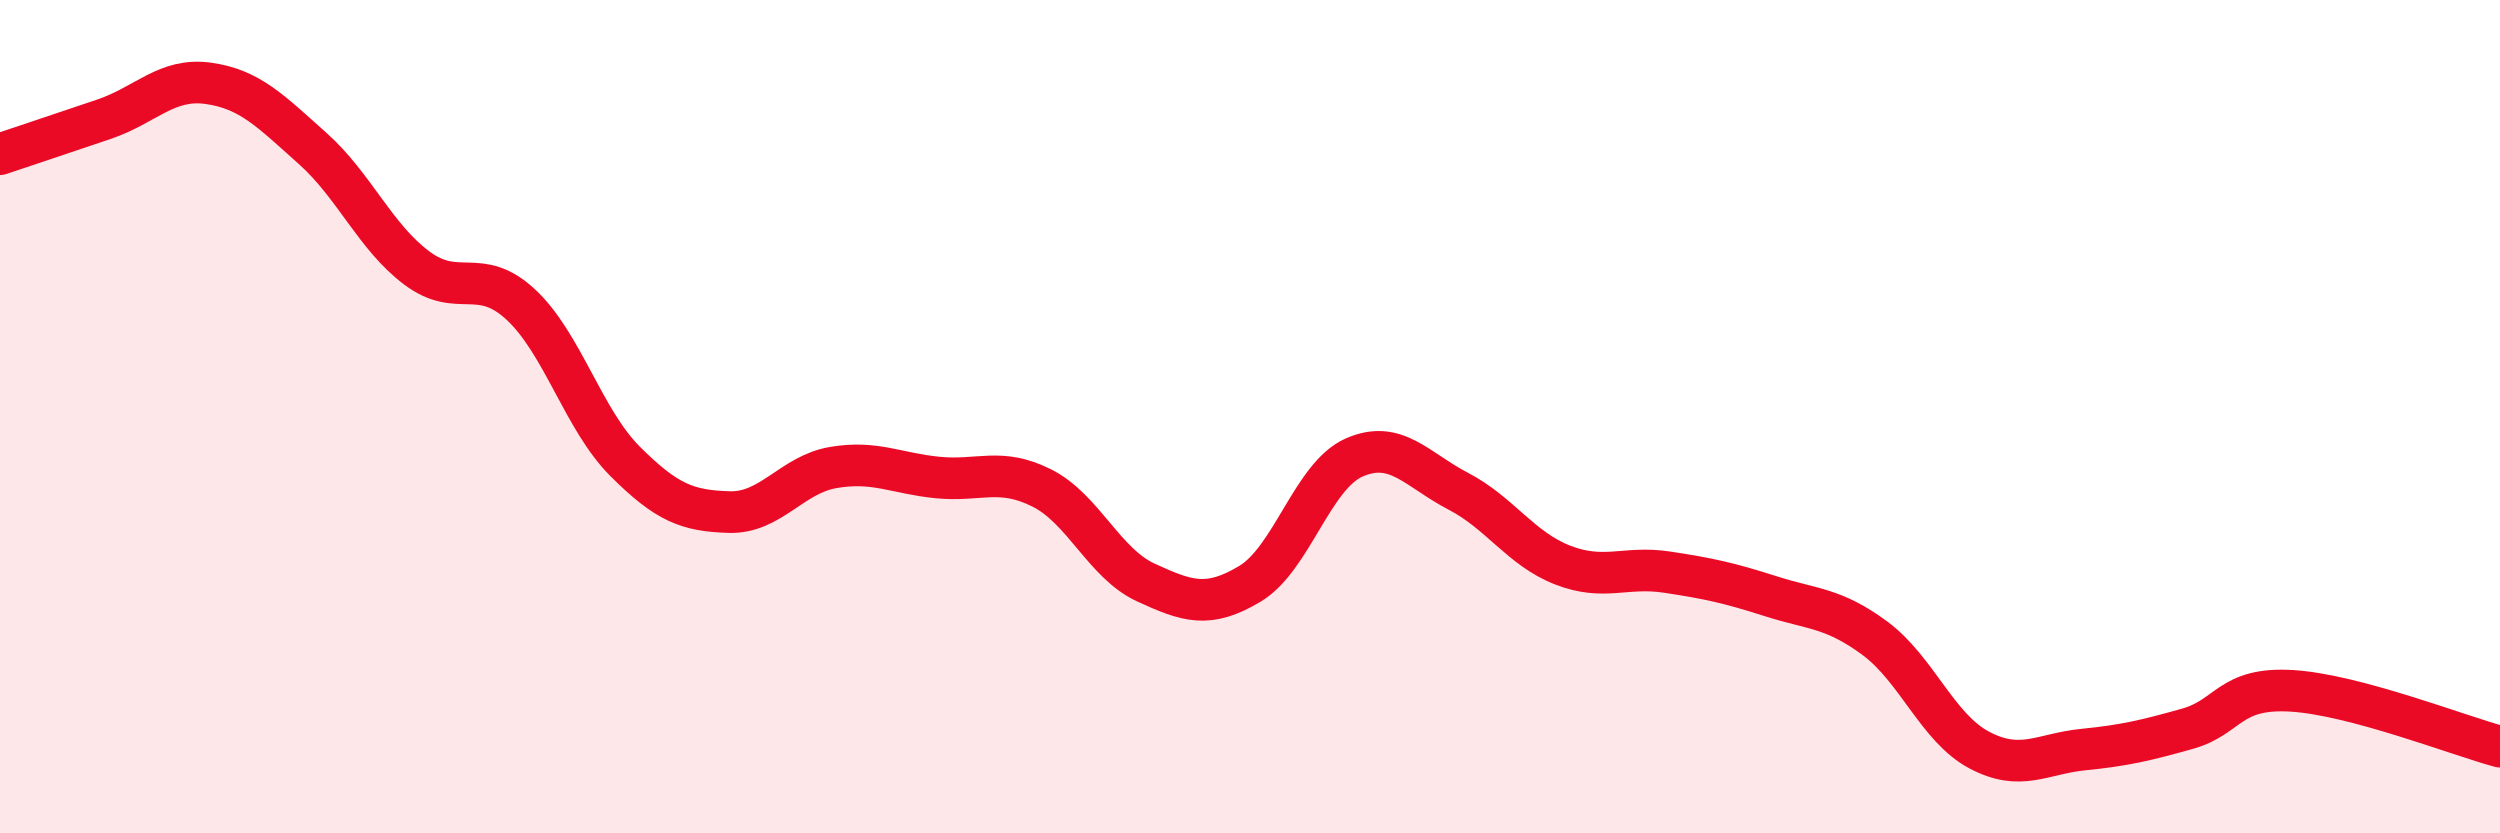
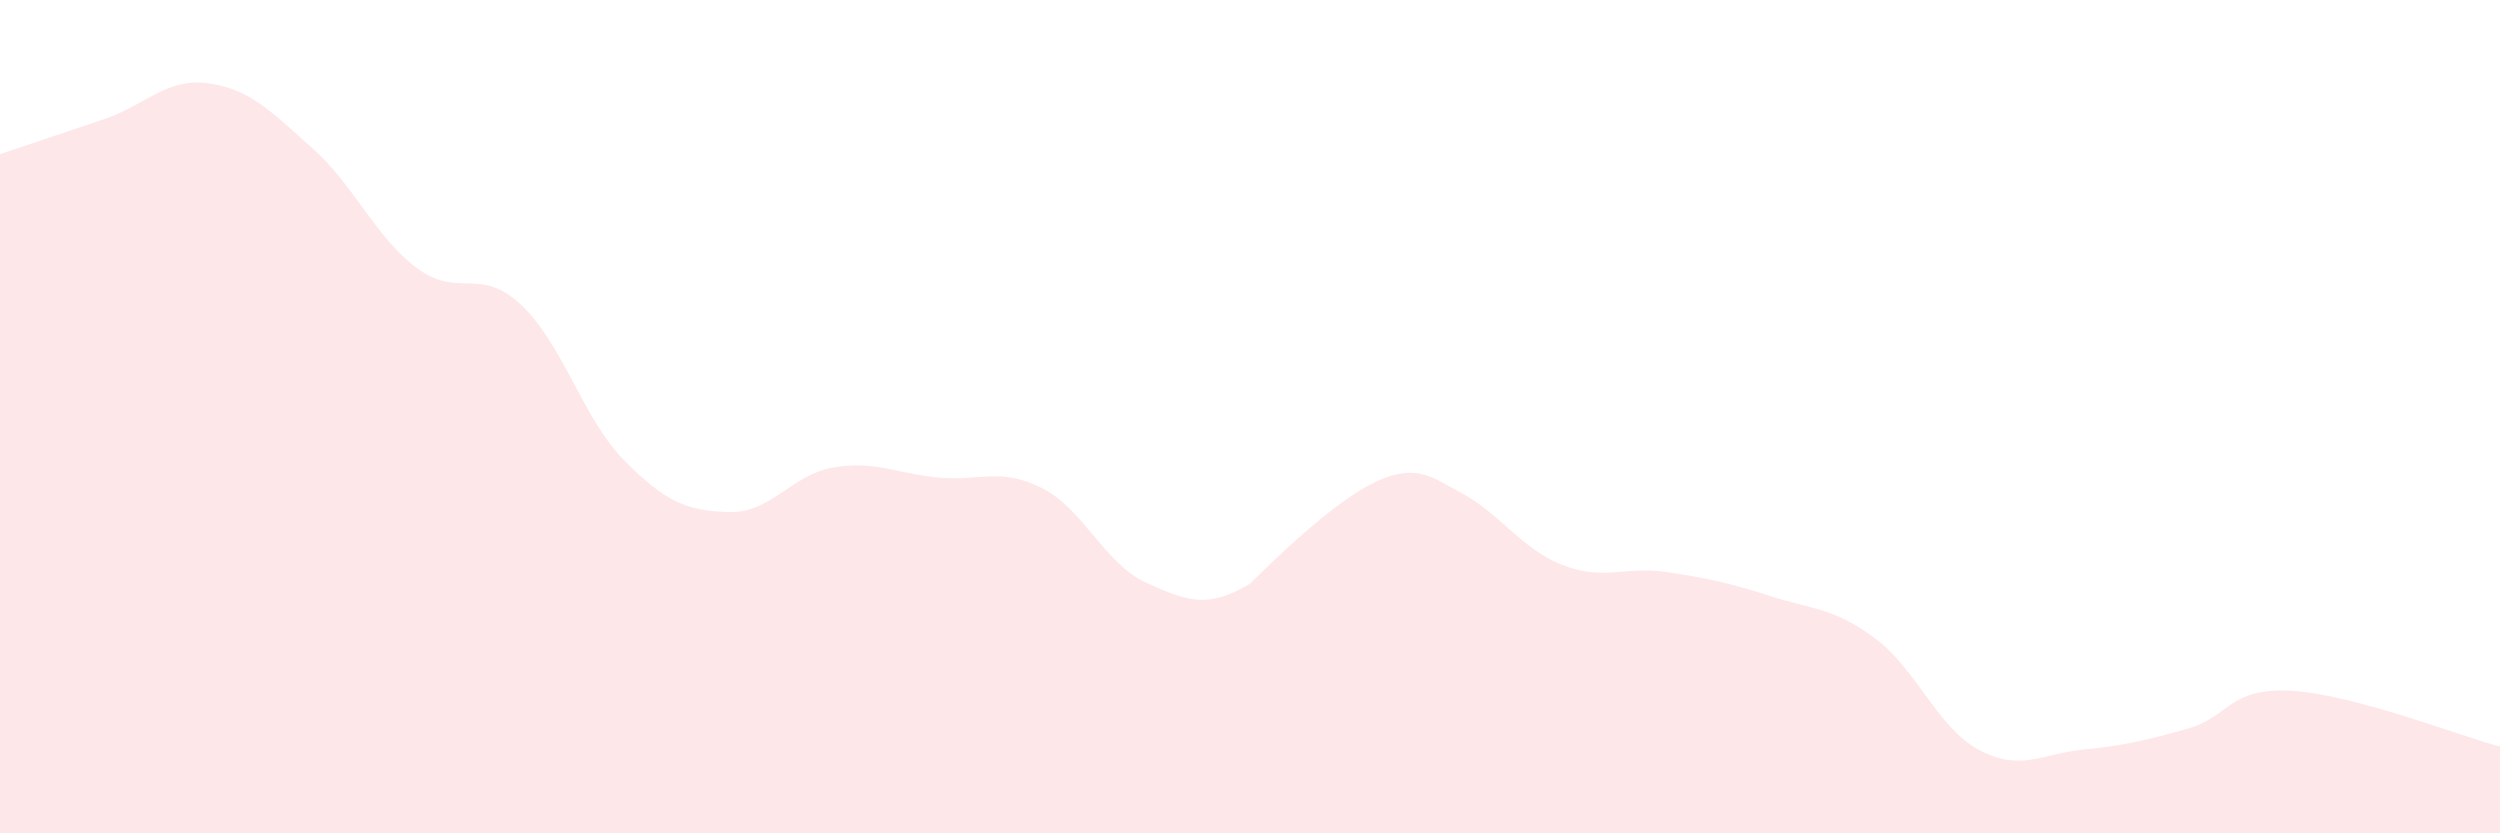
<svg xmlns="http://www.w3.org/2000/svg" width="60" height="20" viewBox="0 0 60 20">
-   <path d="M 0,3.7 C 0.5,3.53 1.5,3.2 2.5,2.86 C 3.5,2.52 4,1.86 5,2 C 6,2.14 6.5,2.67 7.5,3.56 C 8.5,4.45 9,5.68 10,6.43 C 11,7.18 11.5,6.38 12.5,7.31 C 13.5,8.24 14,10.07 15,11.07 C 16,12.07 16.5,12.26 17.5,12.29 C 18.5,12.32 19,11.39 20,11.22 C 21,11.05 21.5,11.36 22.5,11.46 C 23.5,11.56 24,11.21 25,11.71 C 26,12.21 26.5,13.52 27.5,13.98 C 28.5,14.44 29,14.61 30,14.01 C 31,13.41 31.5,11.42 32.5,10.98 C 33.5,10.54 34,11.27 35,11.79 C 36,12.31 36.5,13.17 37.5,13.56 C 38.5,13.95 39,13.58 40,13.73 C 41,13.88 41.5,13.99 42.5,14.31 C 43.5,14.63 44,14.58 45,15.32 C 46,16.06 46.5,17.47 47.5,18 C 48.5,18.53 49,18.09 50,17.99 C 51,17.89 51.5,17.77 52.5,17.49 C 53.5,17.21 53.5,16.49 55,16.58 C 56.5,16.67 59,17.65 60,17.92L60 20L0 20Z" fill="#EB0A25" opacity="0.1" stroke-linecap="round" stroke-linejoin="round" />
-   <path d="M 0,3.7 C 0.5,3.53 1.5,3.2 2.5,2.86 C 3.5,2.52 4,1.86 5,2 C 6,2.14 6.5,2.67 7.5,3.56 C 8.5,4.45 9,5.68 10,6.43 C 11,7.18 11.5,6.38 12.5,7.31 C 13.5,8.24 14,10.07 15,11.07 C 16,12.07 16.5,12.26 17.5,12.29 C 18.5,12.32 19,11.39 20,11.22 C 21,11.05 21.5,11.36 22.5,11.46 C 23.5,11.56 24,11.21 25,11.71 C 26,12.21 26.5,13.52 27.5,13.98 C 28.5,14.44 29,14.61 30,14.01 C 31,13.41 31.5,11.42 32.5,10.98 C 33.5,10.54 34,11.27 35,11.79 C 36,12.31 36.5,13.17 37.5,13.56 C 38.5,13.95 39,13.58 40,13.73 C 41,13.88 41.5,13.99 42.5,14.31 C 43.5,14.63 44,14.58 45,15.32 C 46,16.06 46.5,17.47 47.5,18 C 48.5,18.53 49,18.09 50,17.99 C 51,17.89 51.5,17.77 52.5,17.49 C 53.5,17.21 53.5,16.49 55,16.58 C 56.5,16.67 59,17.65 60,17.92" stroke="#EB0A25" stroke-width="1" fill="none" stroke-linecap="round" stroke-linejoin="round" />
+   <path d="M 0,3.7 C 0.5,3.53 1.5,3.2 2.5,2.86 C 3.5,2.52 4,1.86 5,2 C 6,2.14 6.5,2.67 7.5,3.56 C 8.5,4.45 9,5.68 10,6.43 C 11,7.18 11.5,6.38 12.5,7.31 C 13.5,8.24 14,10.07 15,11.07 C 16,12.07 16.5,12.26 17.5,12.29 C 18.5,12.32 19,11.39 20,11.22 C 21,11.05 21.5,11.36 22.5,11.46 C 23.5,11.56 24,11.21 25,11.71 C 26,12.21 26.5,13.52 27.5,13.98 C 28.5,14.44 29,14.61 30,14.01 C 33.5,10.54 34,11.27 35,11.79 C 36,12.31 36.5,13.17 37.5,13.56 C 38.5,13.95 39,13.58 40,13.73 C 41,13.88 41.5,13.99 42.5,14.31 C 43.5,14.63 44,14.58 45,15.32 C 46,16.06 46.5,17.47 47.5,18 C 48.5,18.53 49,18.09 50,17.99 C 51,17.89 51.5,17.77 52.5,17.49 C 53.5,17.21 53.5,16.49 55,16.58 C 56.5,16.67 59,17.65 60,17.92L60 20L0 20Z" fill="#EB0A25" opacity="0.1" stroke-linecap="round" stroke-linejoin="round" />
</svg>